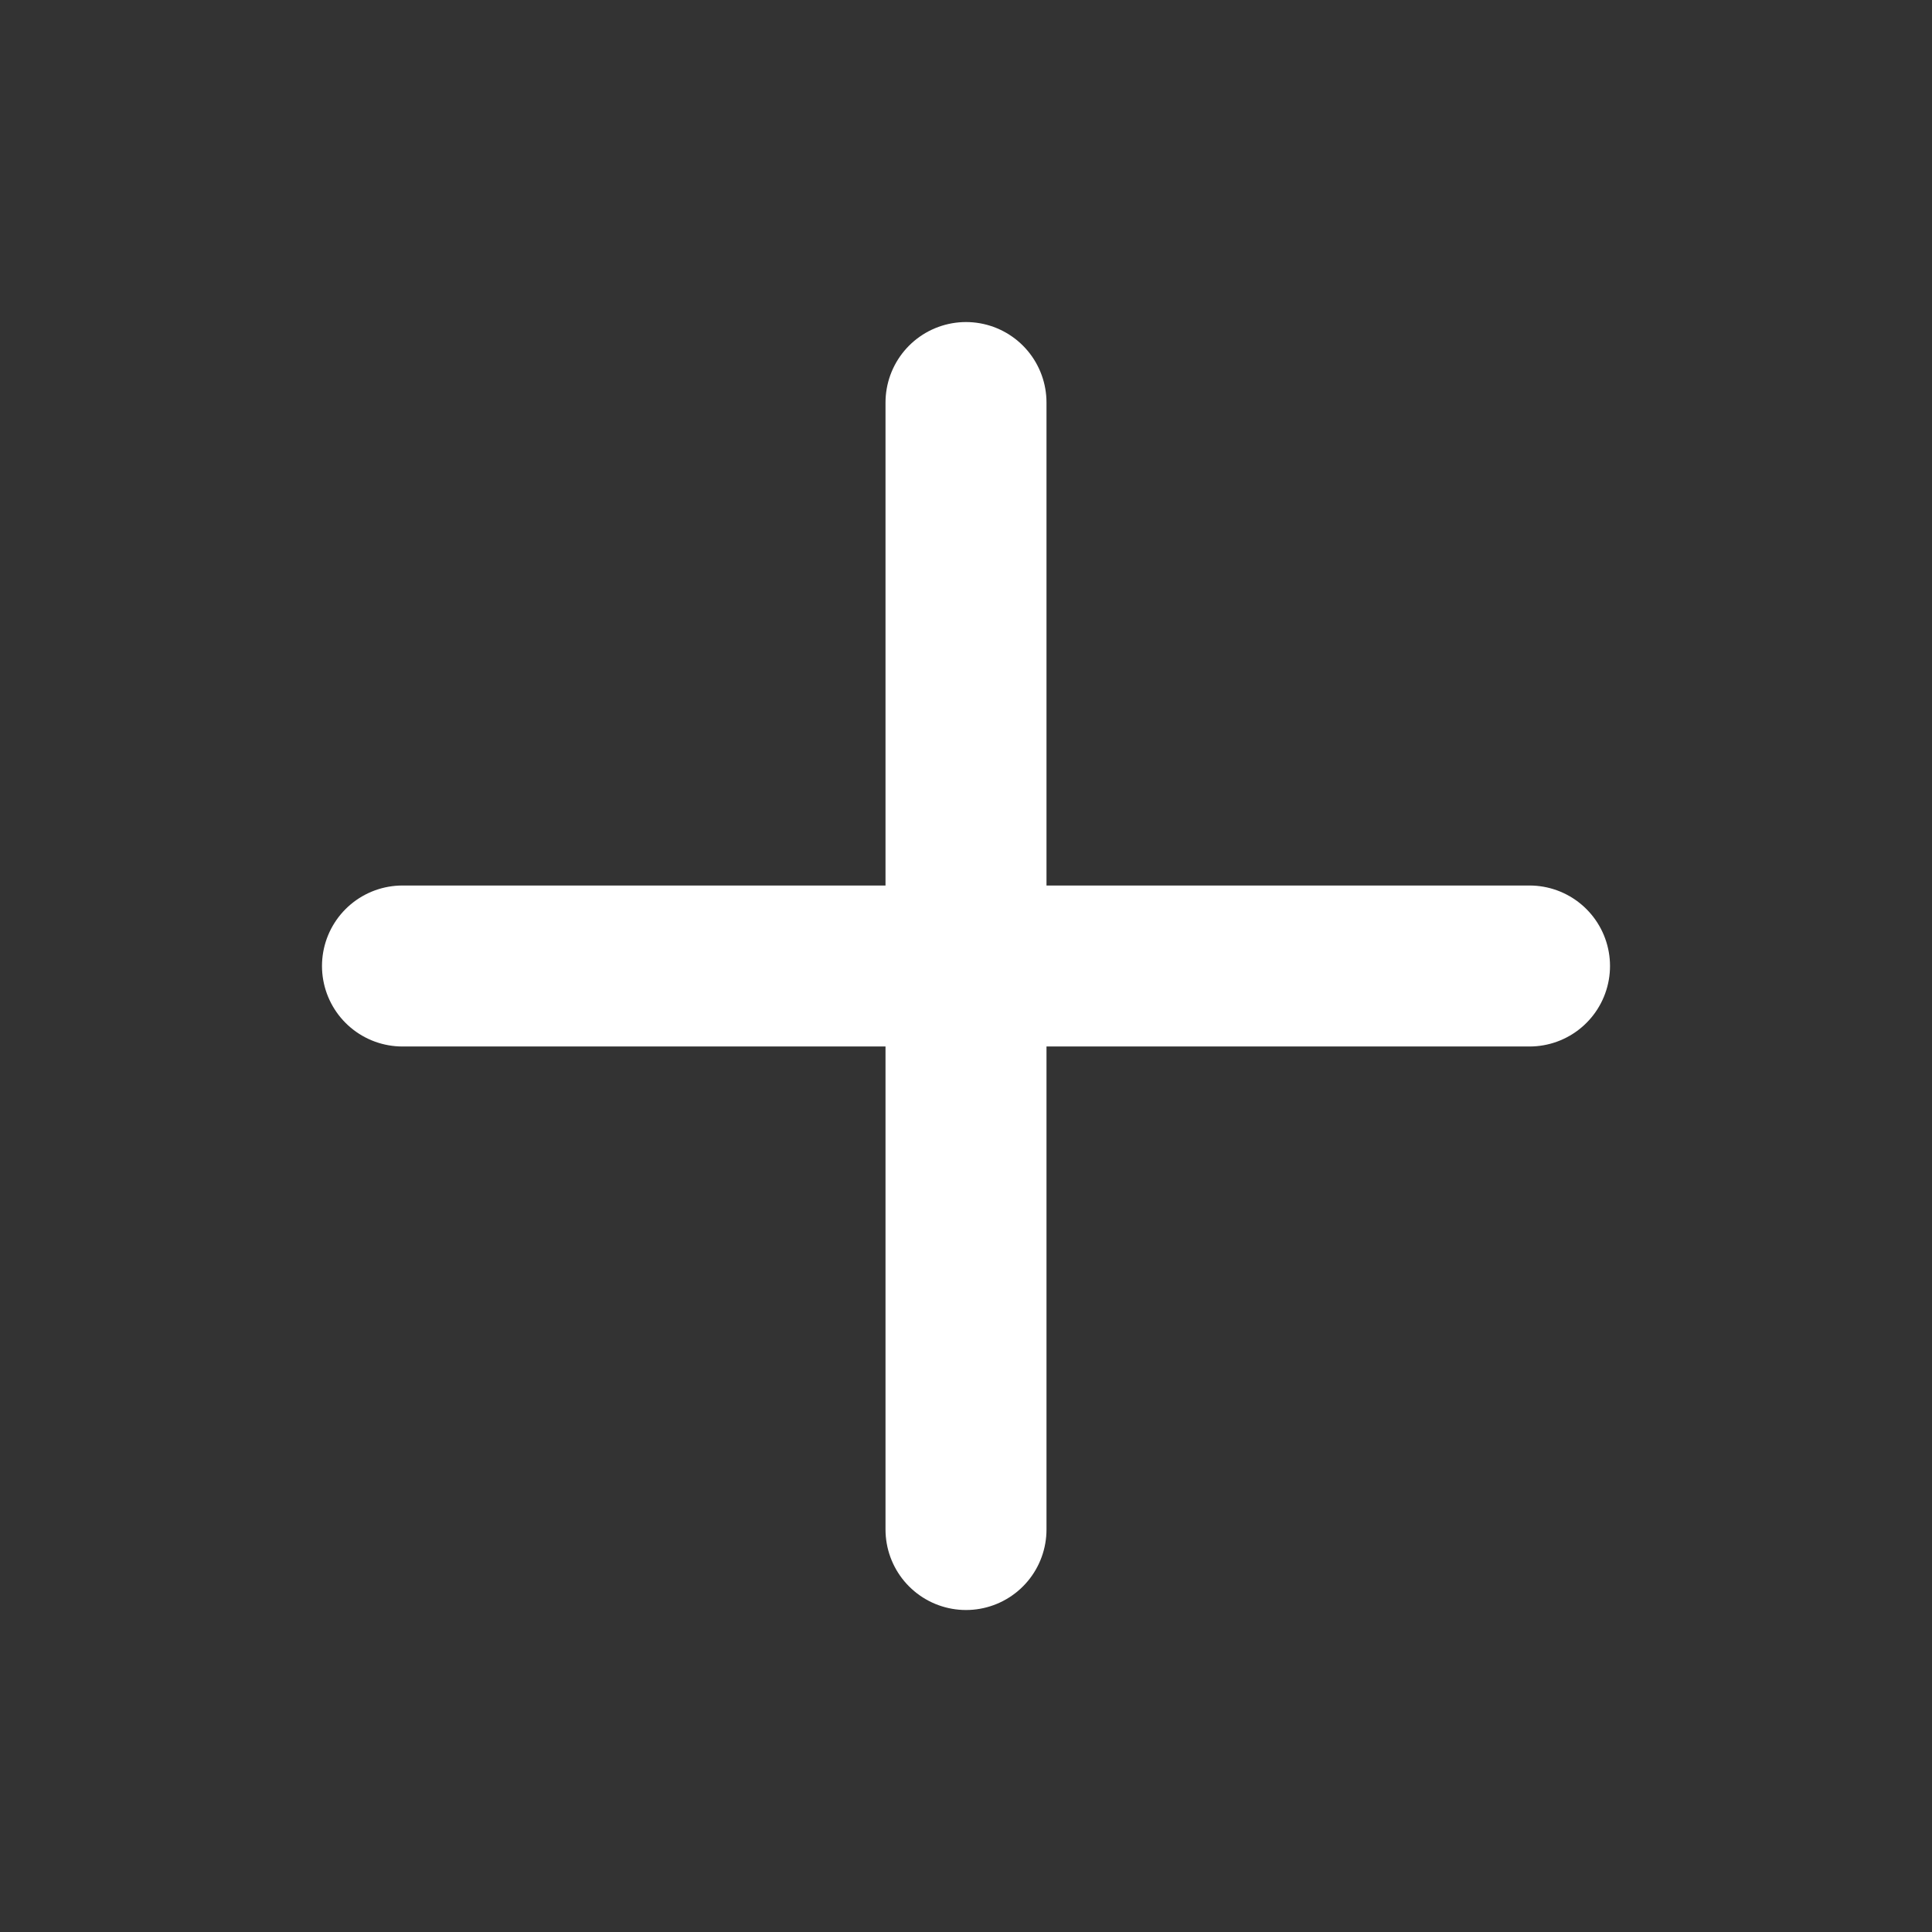
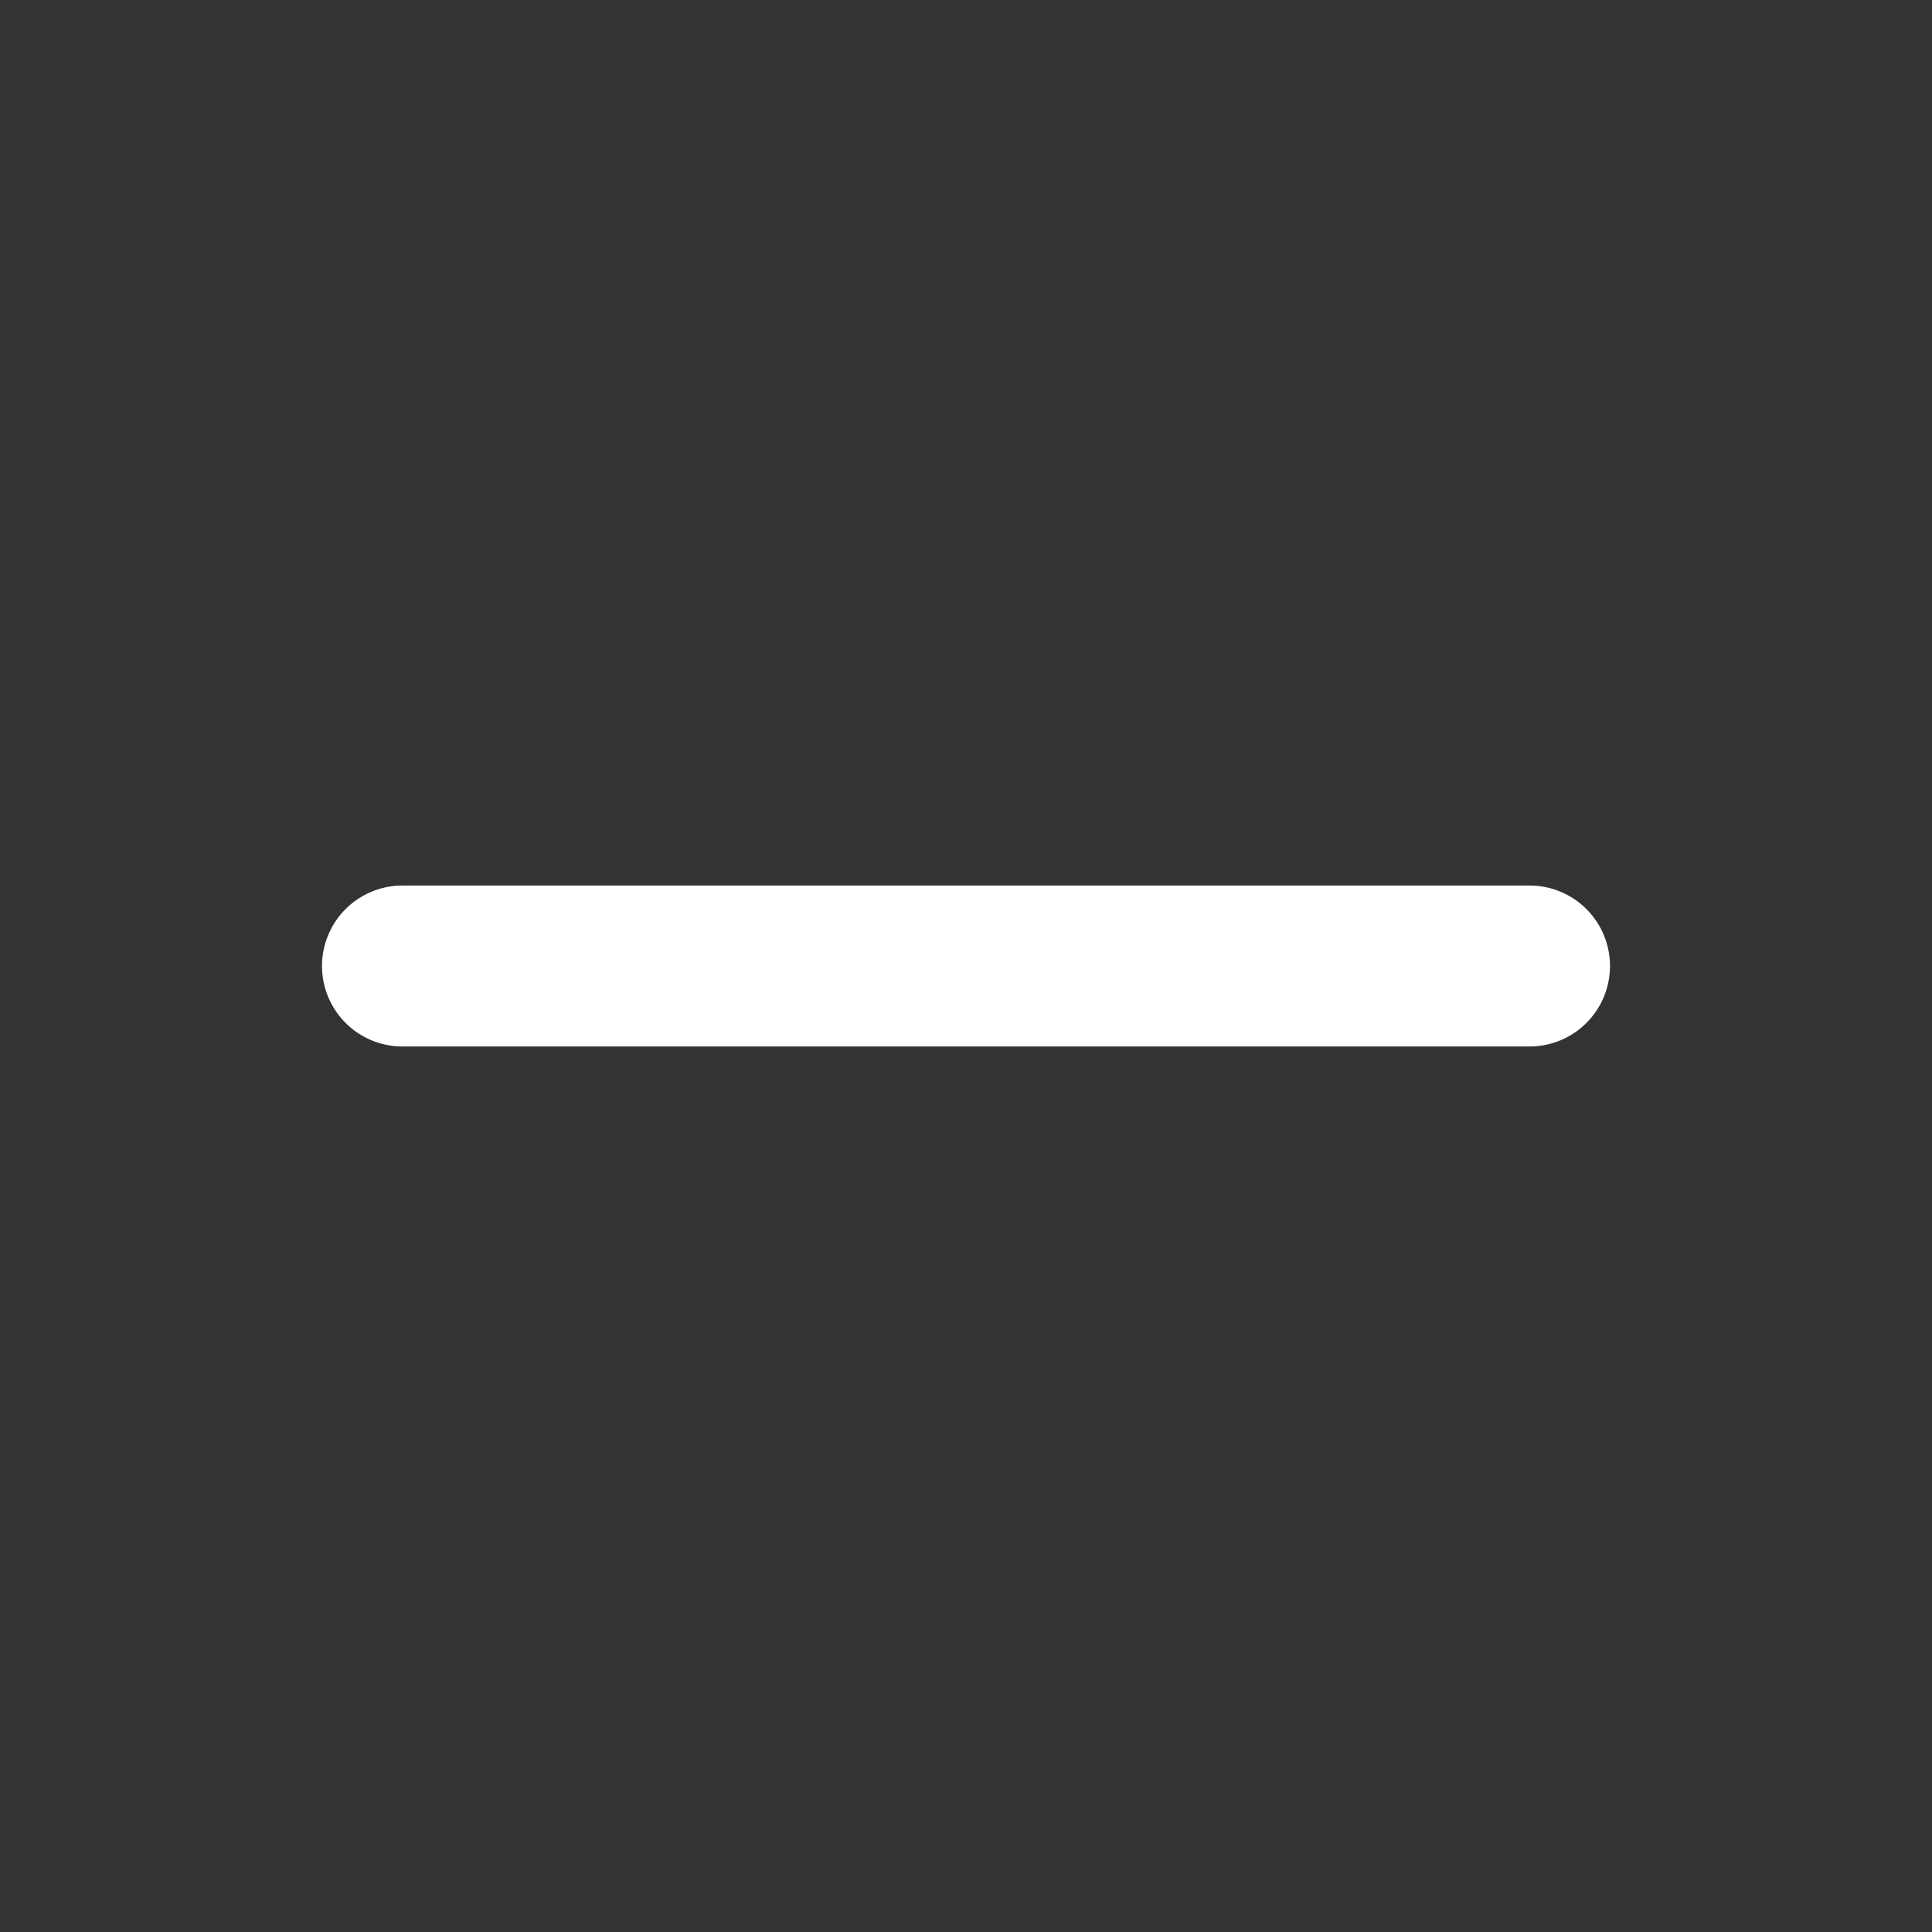
<svg xmlns="http://www.w3.org/2000/svg" width="34" height="34" viewBox="0 0 34 34" fill="none">
  <rect x="0" y="0" width="34" height="34" fill="#333333" stroke="none" />
-   <path d="M17 7.084V26.917" stroke="white" stroke-width="2.833" stroke-linecap="round" stroke-linejoin="round" />
  <path d="M7.083 17H26.917" stroke="white" stroke-width="2.833" stroke-linecap="round" stroke-linejoin="round" />
</svg>